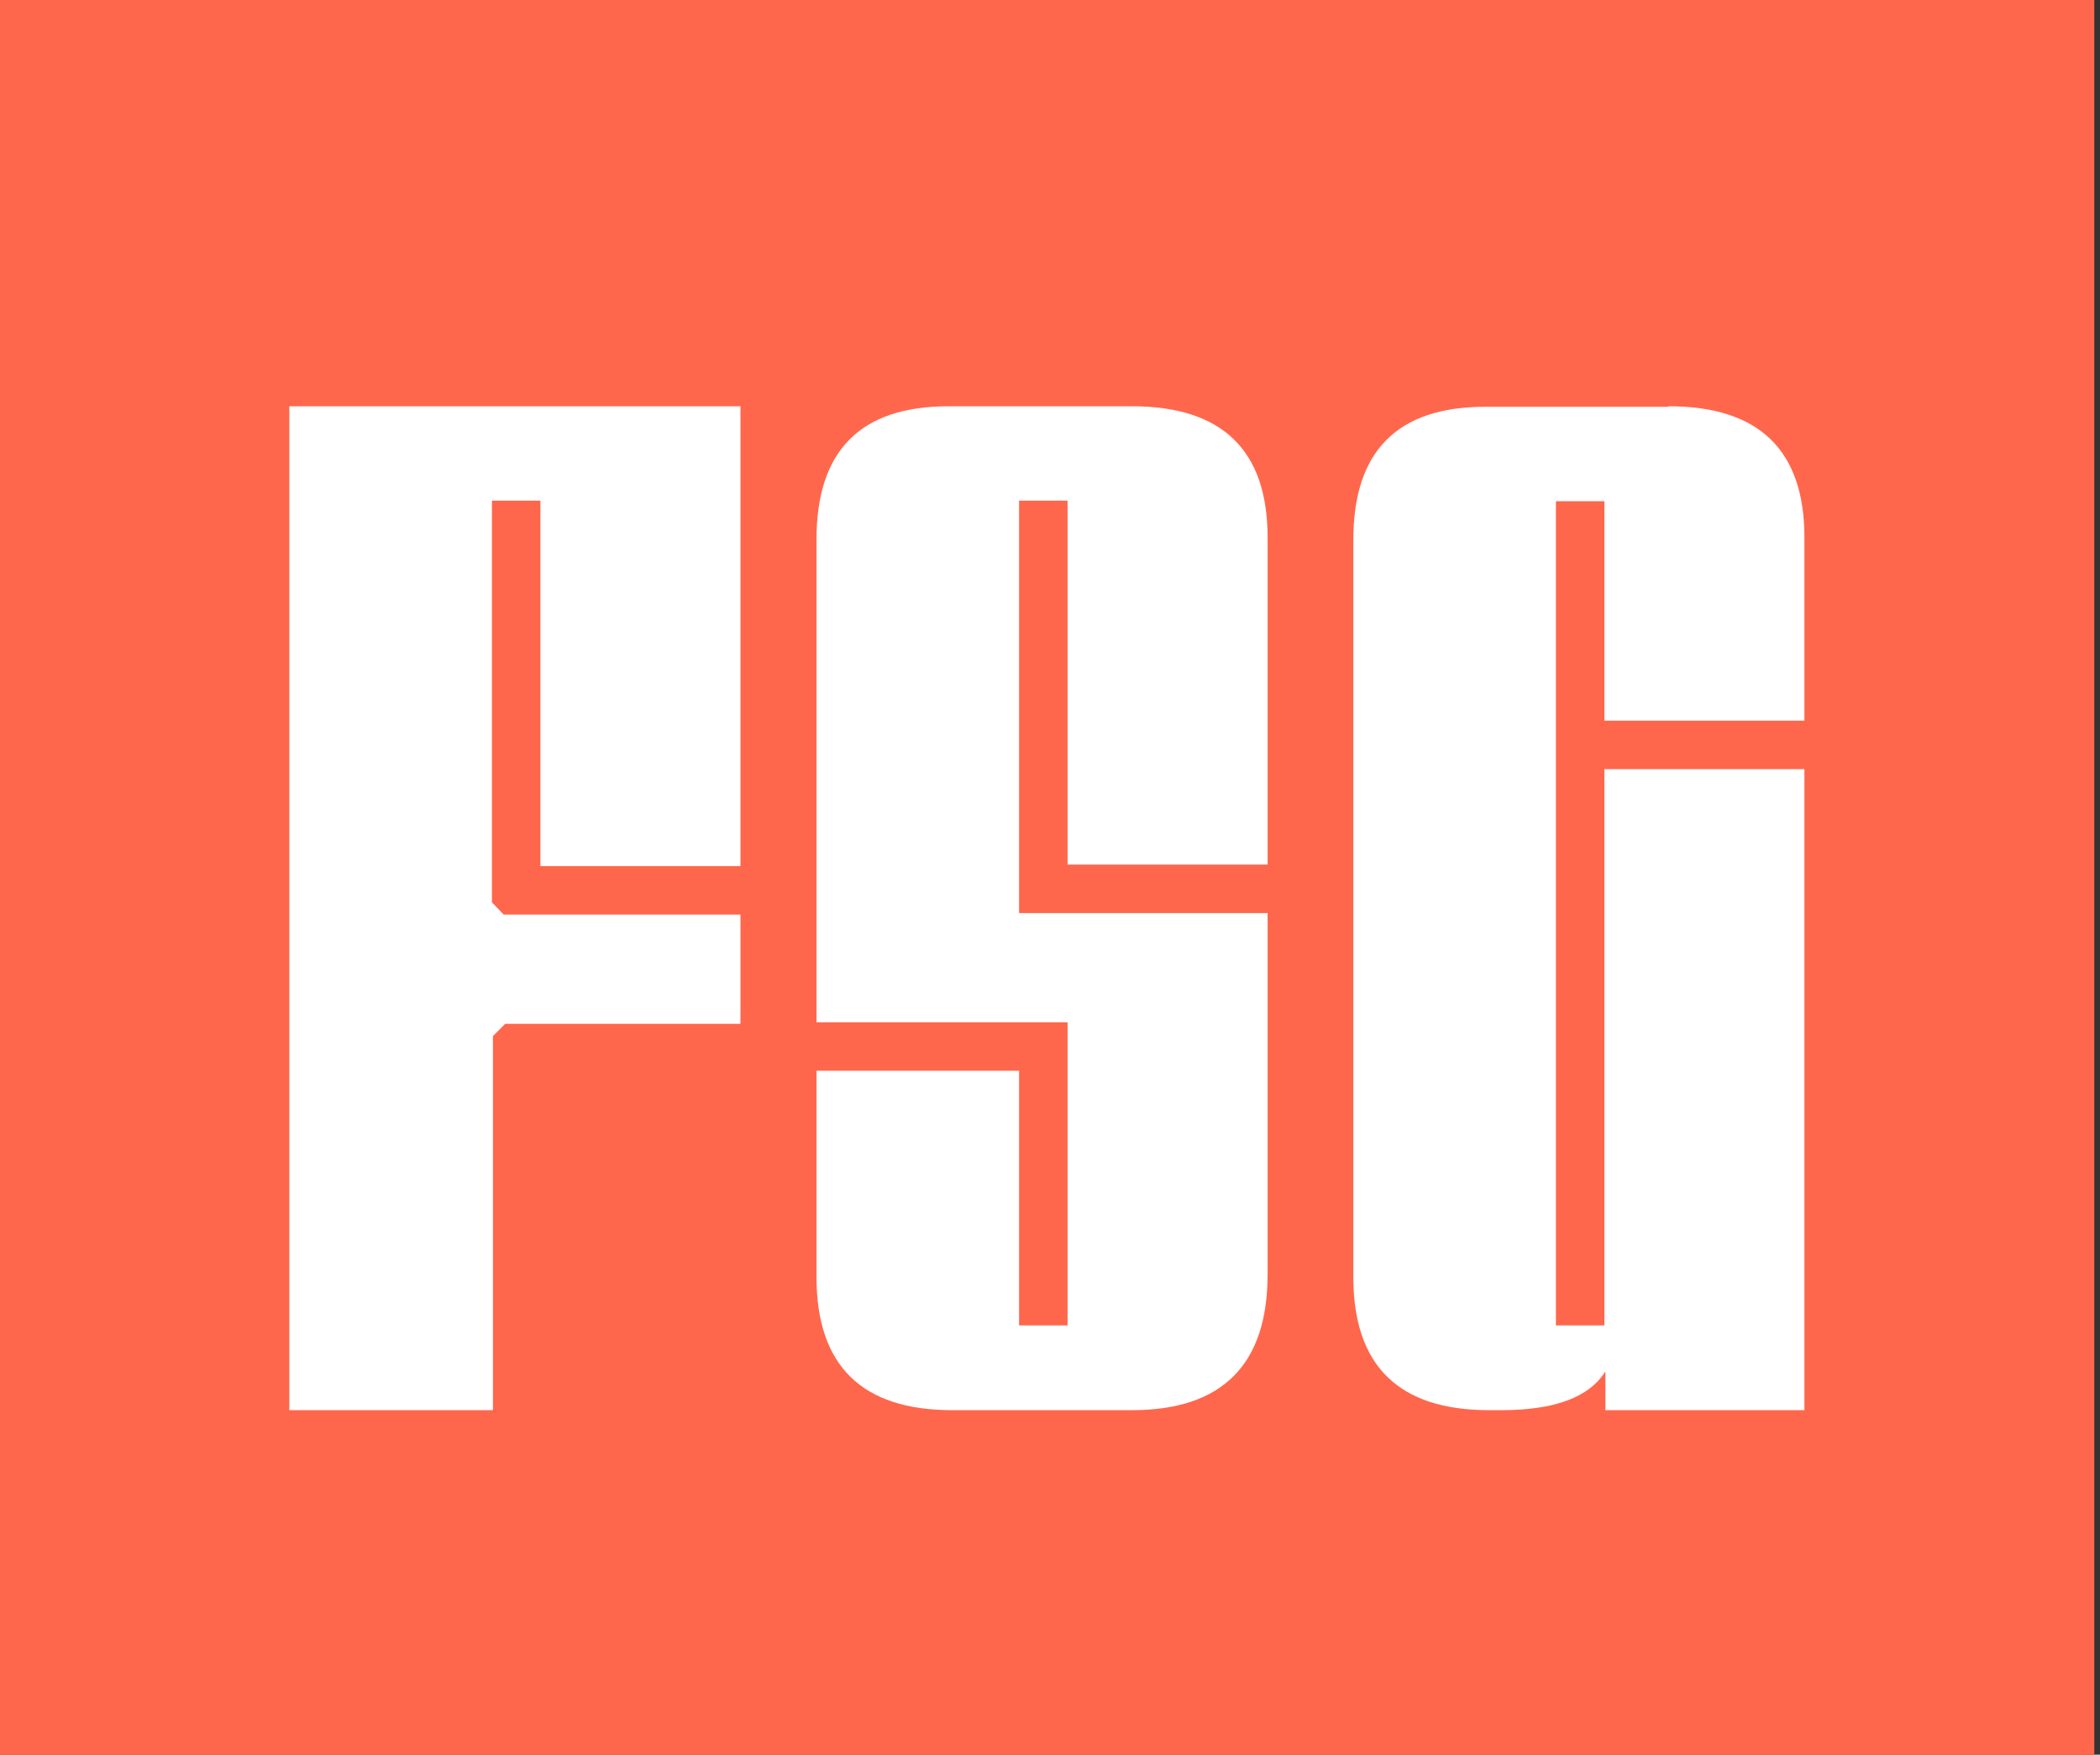
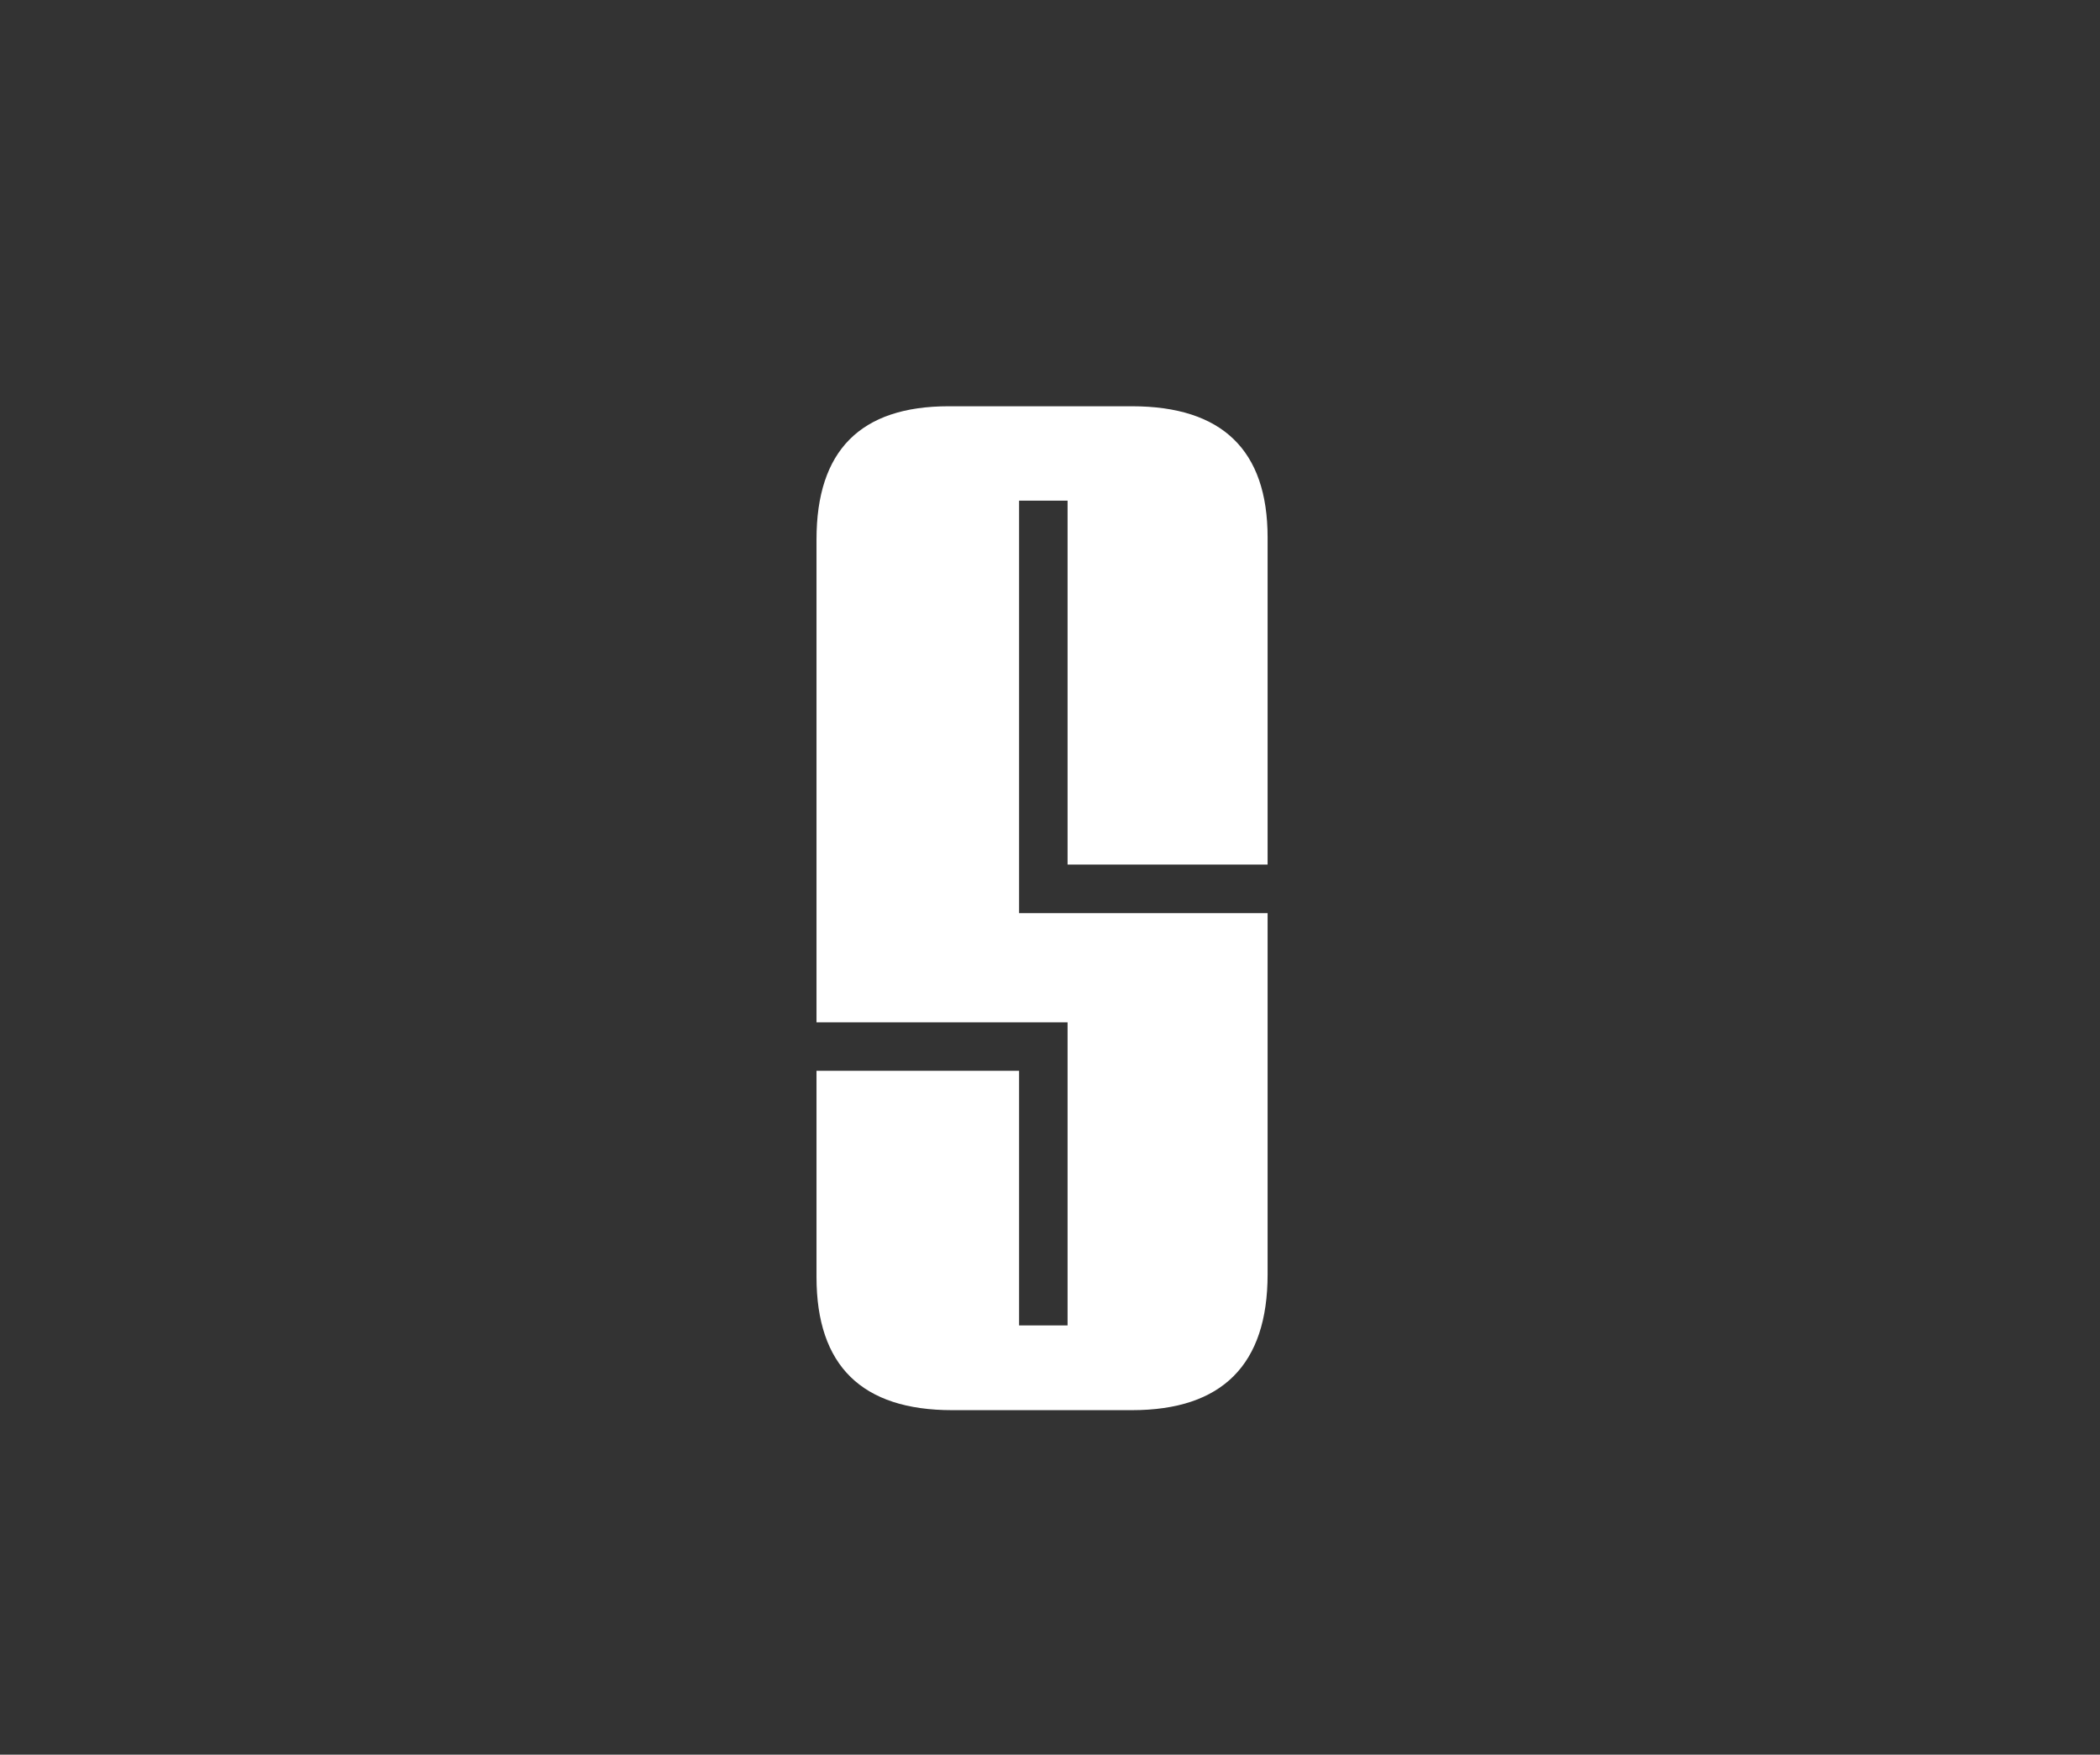
<svg xmlns="http://www.w3.org/2000/svg" width="79" height="66" viewBox="0 0 79 66" fill="none">
  <rect x="0" y="0" width="79" height="66" fill="#333333" stroke="none" />
-   <path d="M78.785 0H0V66H78.785V0Z" fill="#FF674C" />
  <path d="M42.58 15.281C45.977 15.281 47.686 16.932 47.686 20.215V32.52H40.161V18.832H38.337V34.344H47.686V47.935C47.686 51.333 45.977 53.042 42.58 53.042H35.822C32.424 53.042 30.716 51.372 30.716 48.031V40.276H38.337V49.855H40.161V38.452H30.716V20.291C30.716 16.951 32.367 15.281 35.688 15.281H42.58Z" fill="white" />
-   <path d="M62.775 15.281C66.173 15.281 67.881 16.932 67.881 20.215V27.107H60.356V18.852H58.532V49.855H60.356V28.93H67.881V53.042H60.394V51.583C59.78 52.562 58.475 53.042 56.478 53.042H56.017C52.619 53.042 50.911 51.372 50.911 48.031V20.311C50.911 16.97 52.562 15.3 55.883 15.3H62.775V15.281Z" fill="white" />
-   <path d="M27.855 15.281V32.578H20.33V18.832H18.506V33.941L18.948 34.401H27.855V38.51H19.005L18.544 38.97V53.042H10.885V15.281H27.855Z" fill="white" />
</svg>